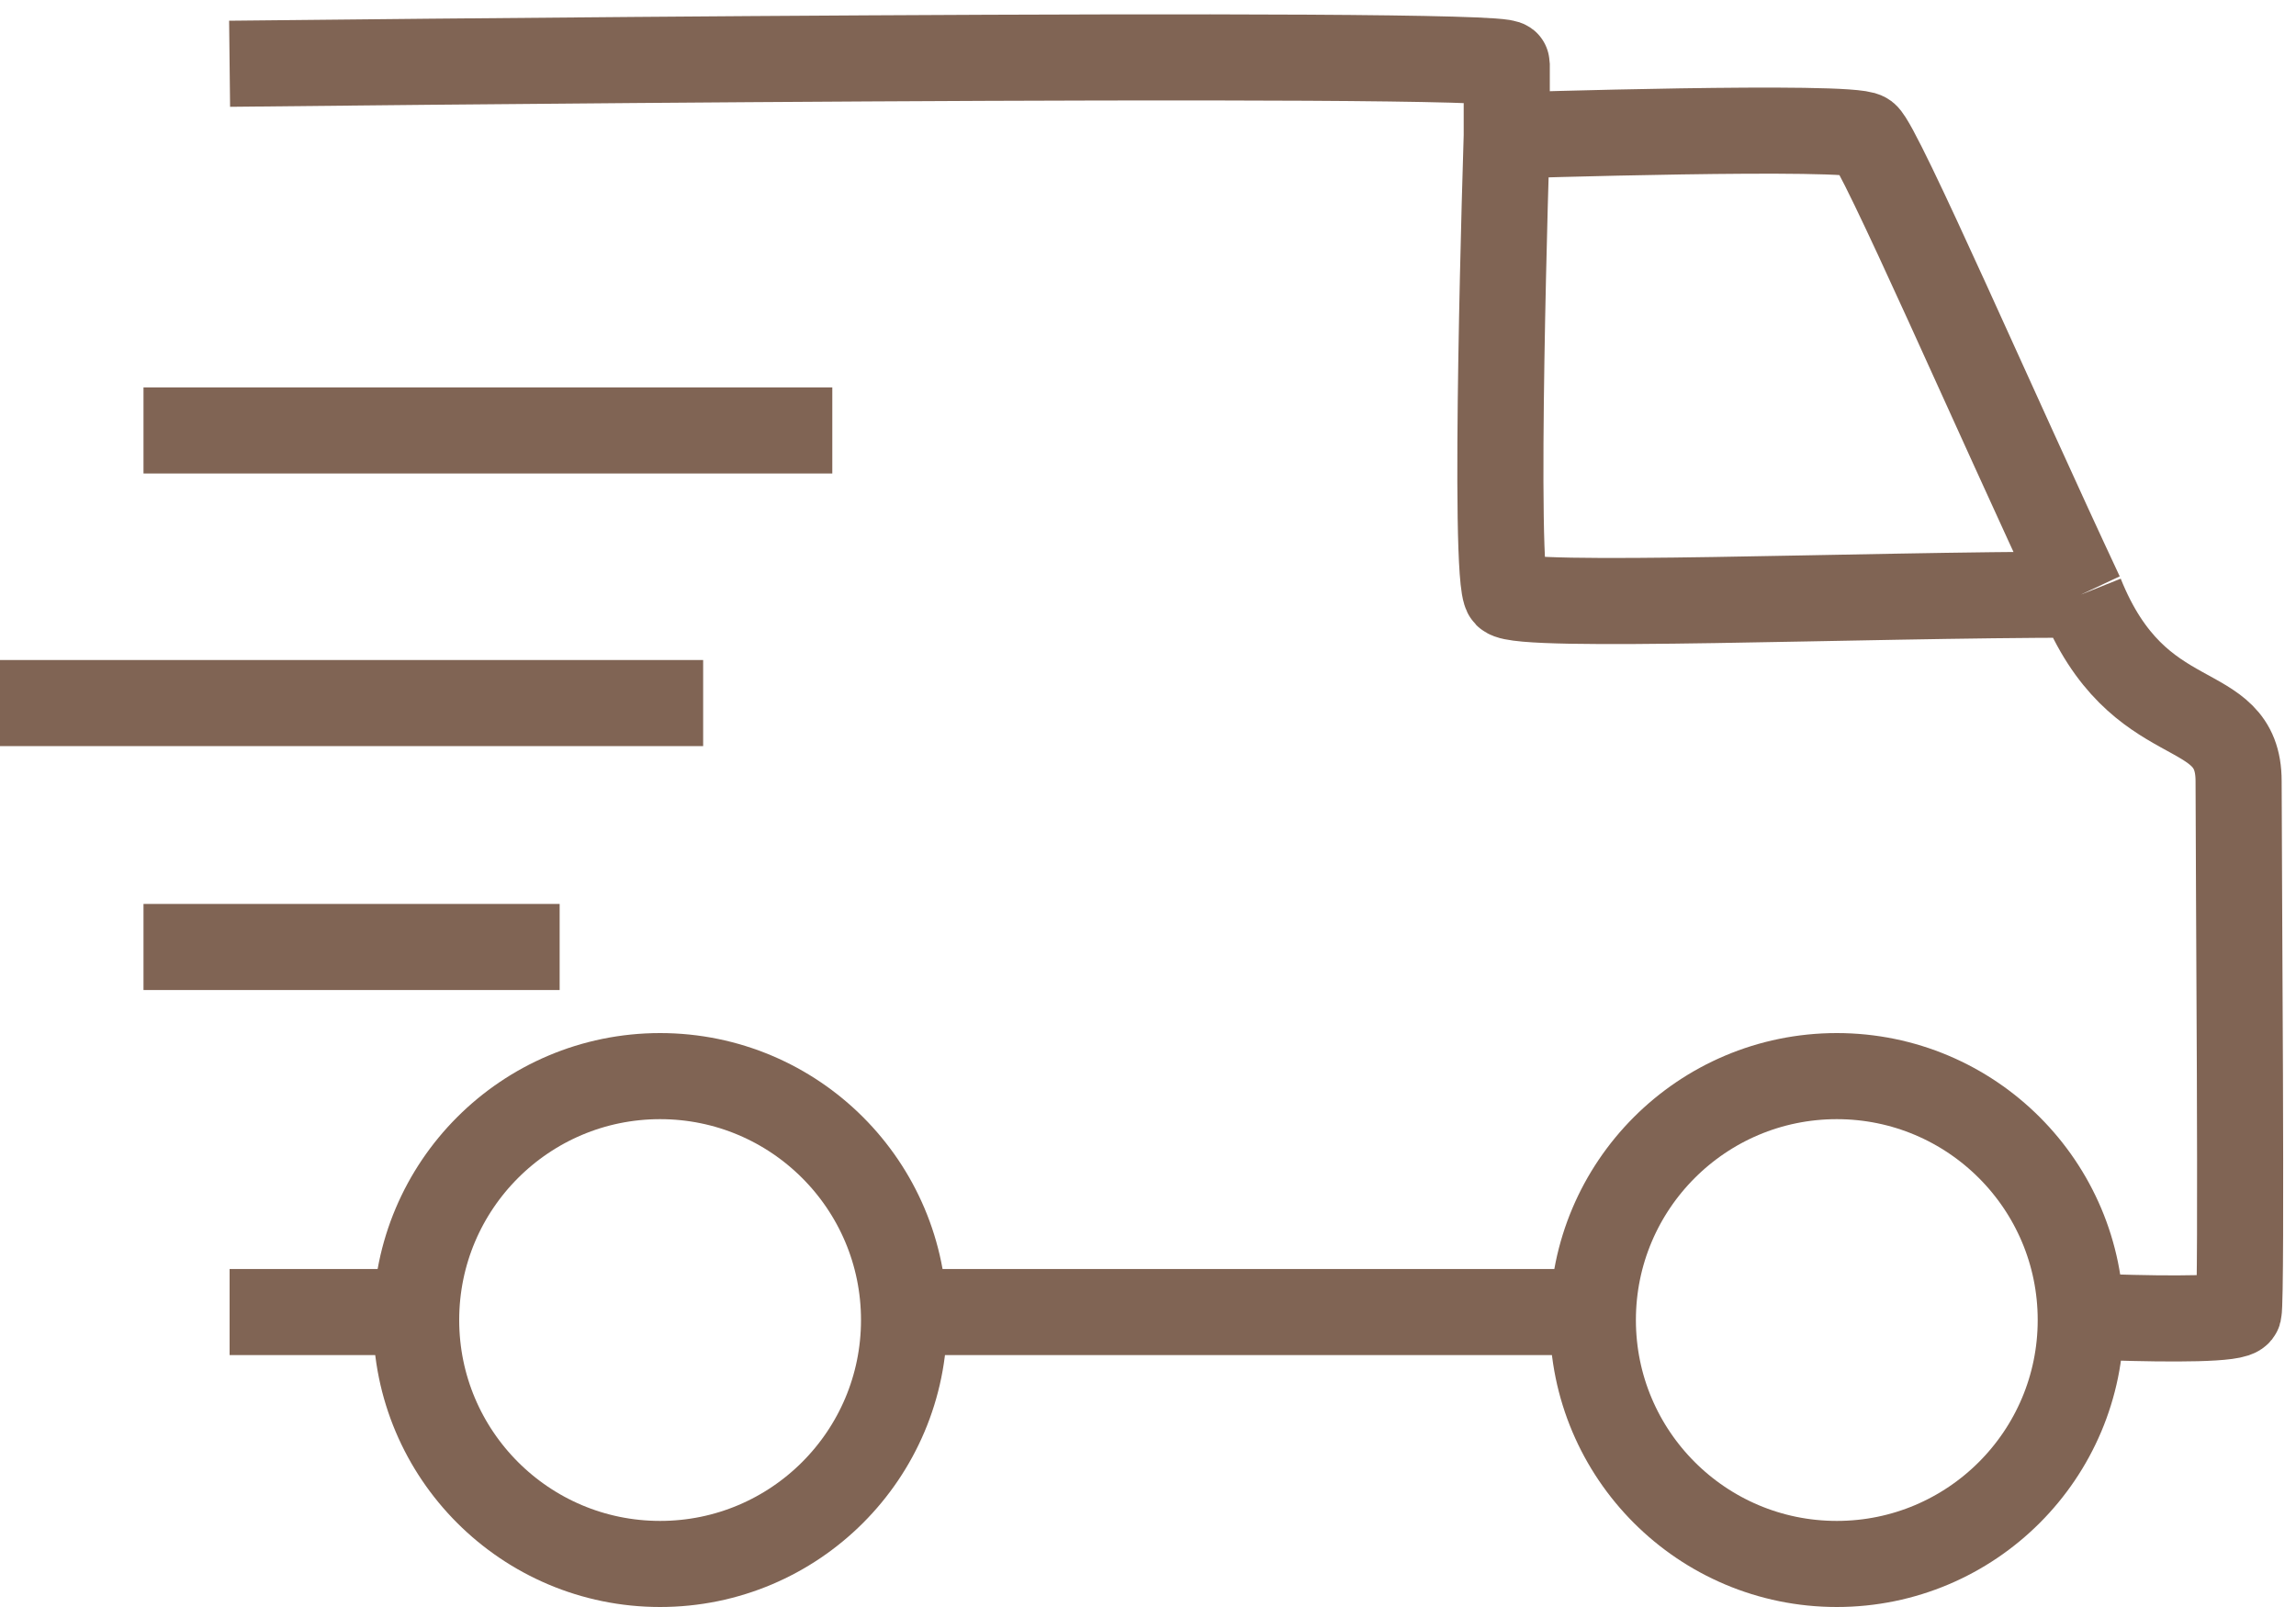
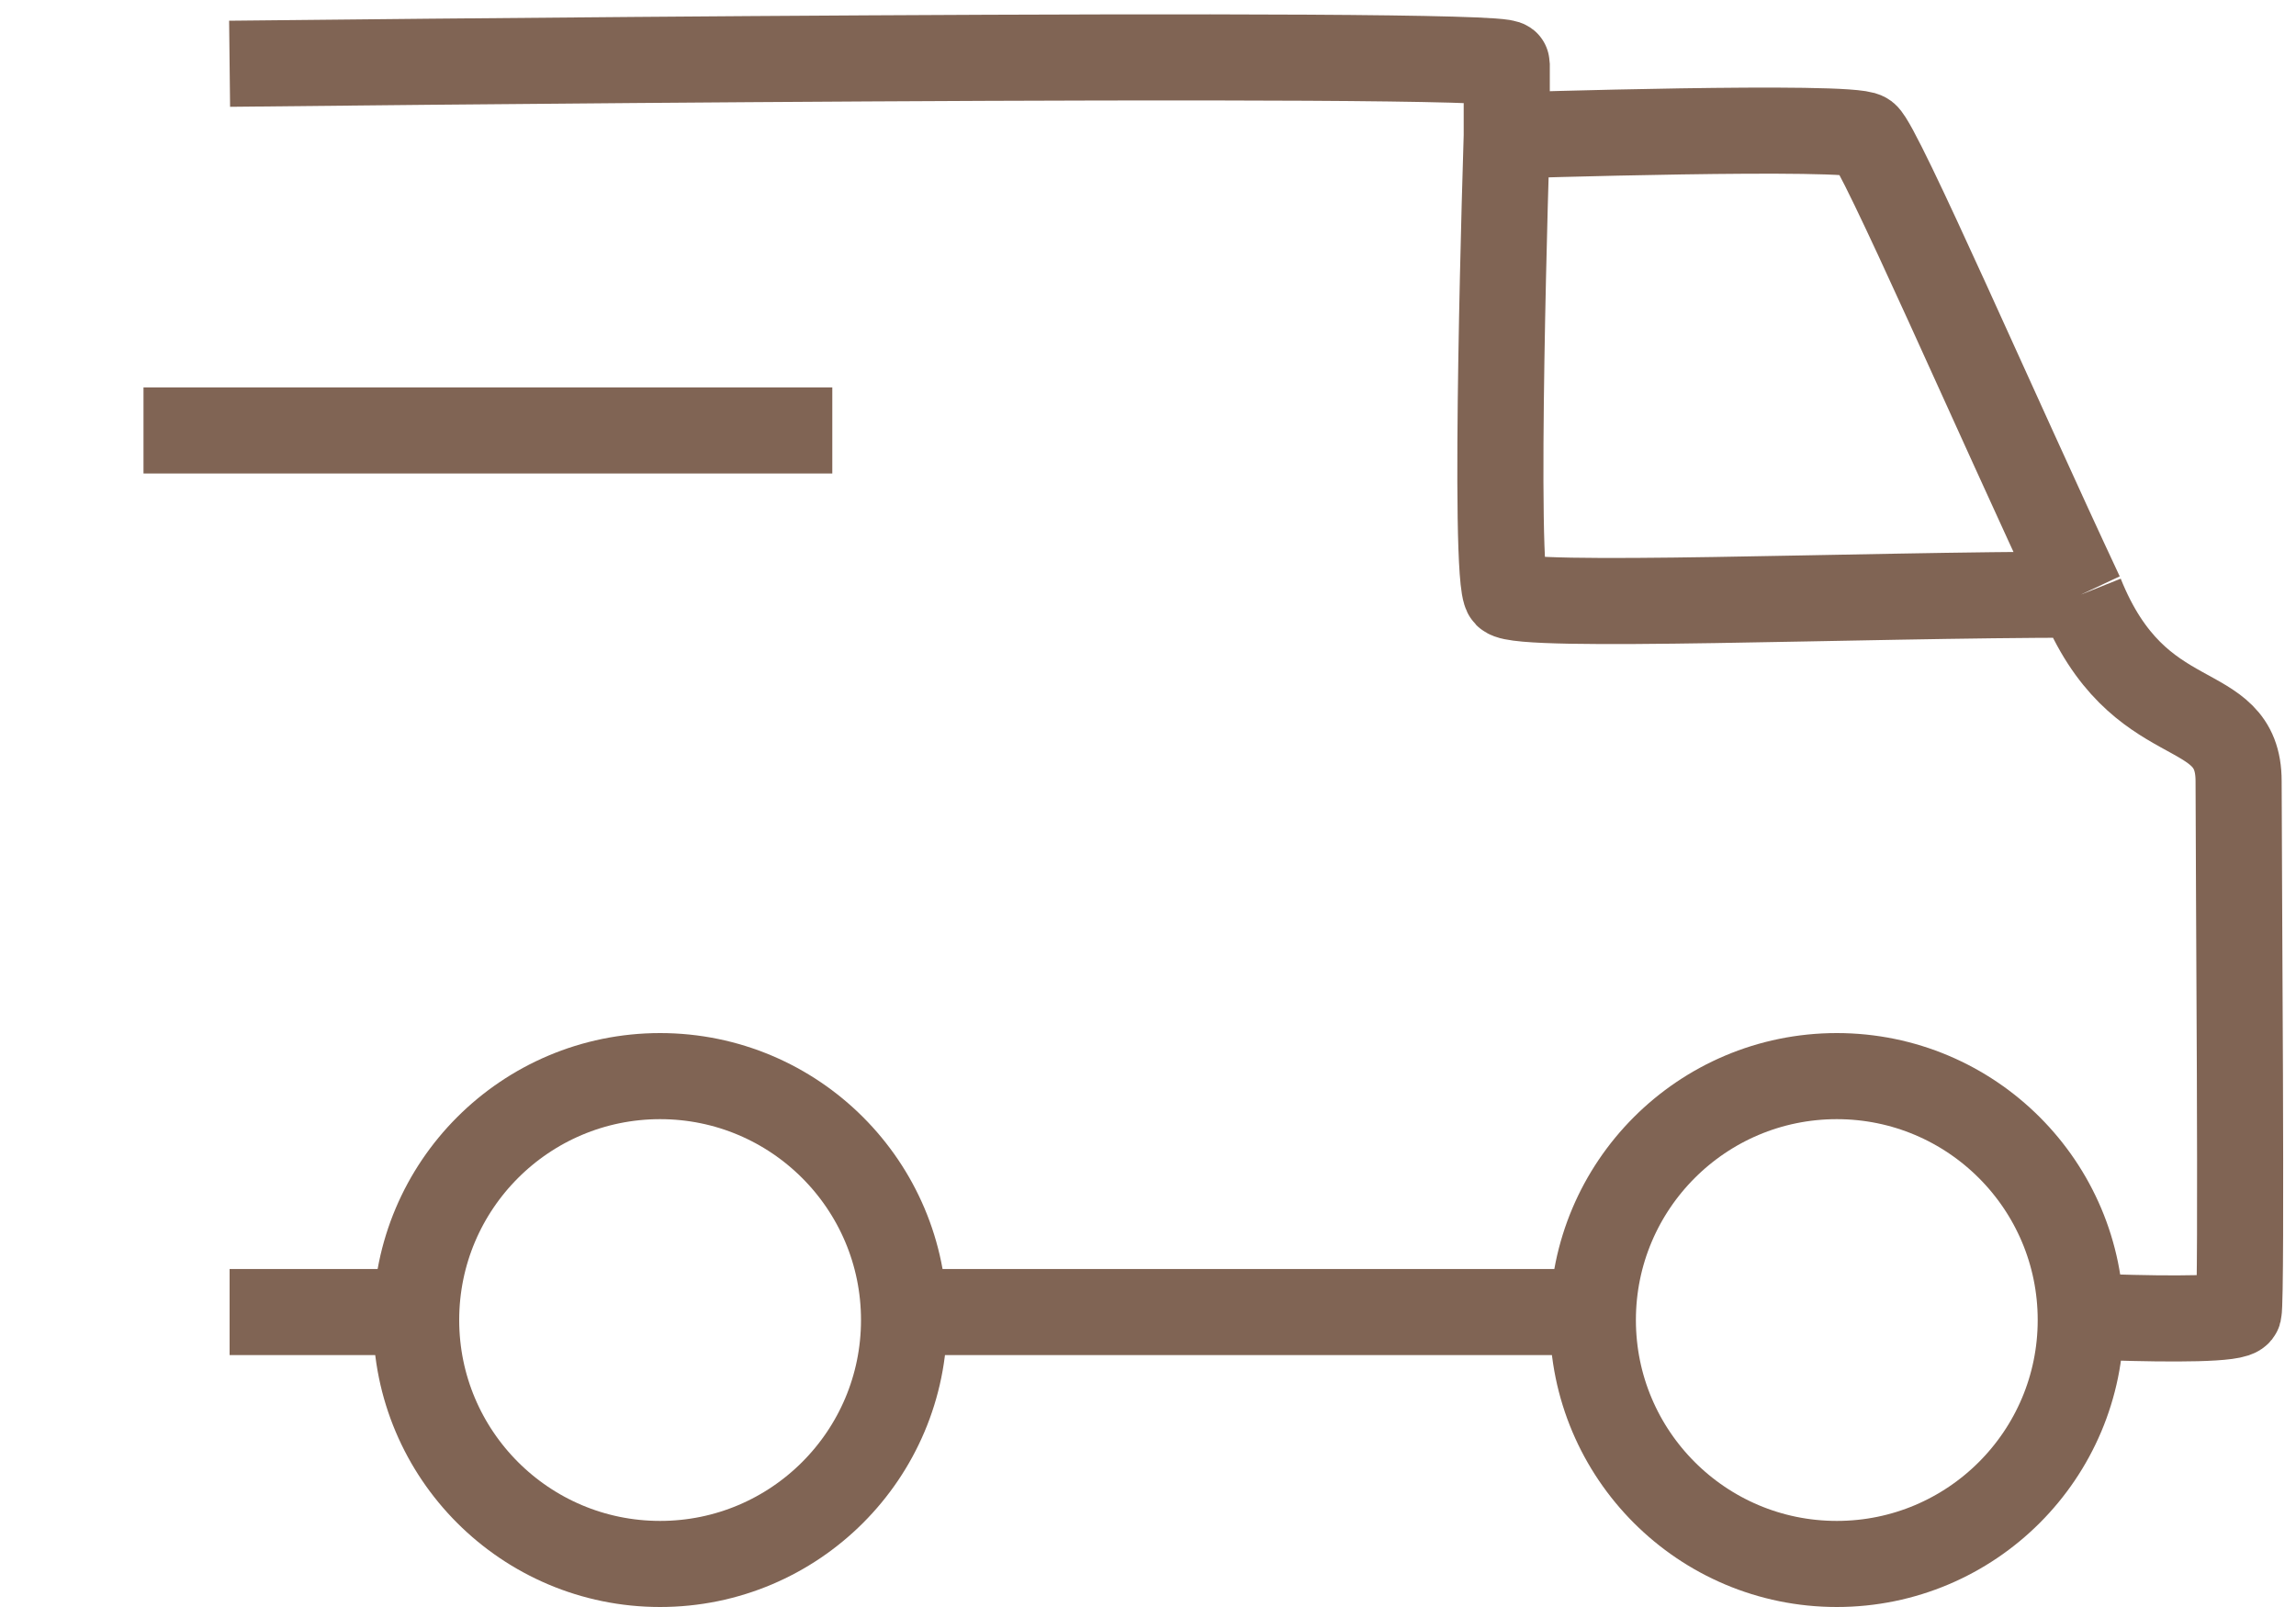
<svg xmlns="http://www.w3.org/2000/svg" width="80" height="56" viewBox="0 0 80 56" fill="none">
  <g clip-path="url(#clip0_20_41)">
-     <path d="M5 33H19.5" stroke="#806454" stroke-width="3" />
-     <path d="M0 24.5H24.5" stroke="#806454" stroke-width="3" />
    <path d="M8 2.222C8 2.222 52.5 1.722 52.5 2.222C52.5 2.722 52.5 4.722 52.5 4.722M52.5 4.722C52.5 4.722 64.5 4.34 65 4.722C65.5 5.104 69.571 14.474 72.5 20.722M52.5 4.722C52.5 4.722 52 20.222 52.5 20.722C53 21.222 64.689 20.722 72.5 20.722M72.5 20.722C74.5 25.722 78 24.222 78 27.222C78 30.222 78.121 45.222 78 45.722C77.938 45.98 75.675 45.972 73.5 45.904M8 45.722H13.5M54.5 45.722H32.5" stroke="#806454" stroke-width="3" />
    <path d="M23 54.5C27.694 54.5 31.5 50.694 31.5 46C31.5 41.306 27.694 37.5 23 37.5C18.306 37.5 14.5 41.306 14.5 46C14.5 50.694 18.306 54.5 23 54.5Z" stroke="#806454" stroke-width="3" />
    <path d="M64 54.5C68.694 54.5 72.5 50.694 72.5 46C72.5 41.306 68.694 37.5 64 37.5C59.306 37.5 55.5 41.306 55.5 46C55.5 50.694 59.306 54.5 64 54.5Z" stroke="#806454" stroke-width="3" />
    <path d="M5 15H29" stroke="#806454" stroke-width="3" />
  </g>
  <defs>
    <clipPath id="clip0_20_41">
      <rect width="80" height="56" fill="white" />
    </clipPath>
  </defs>
</svg>